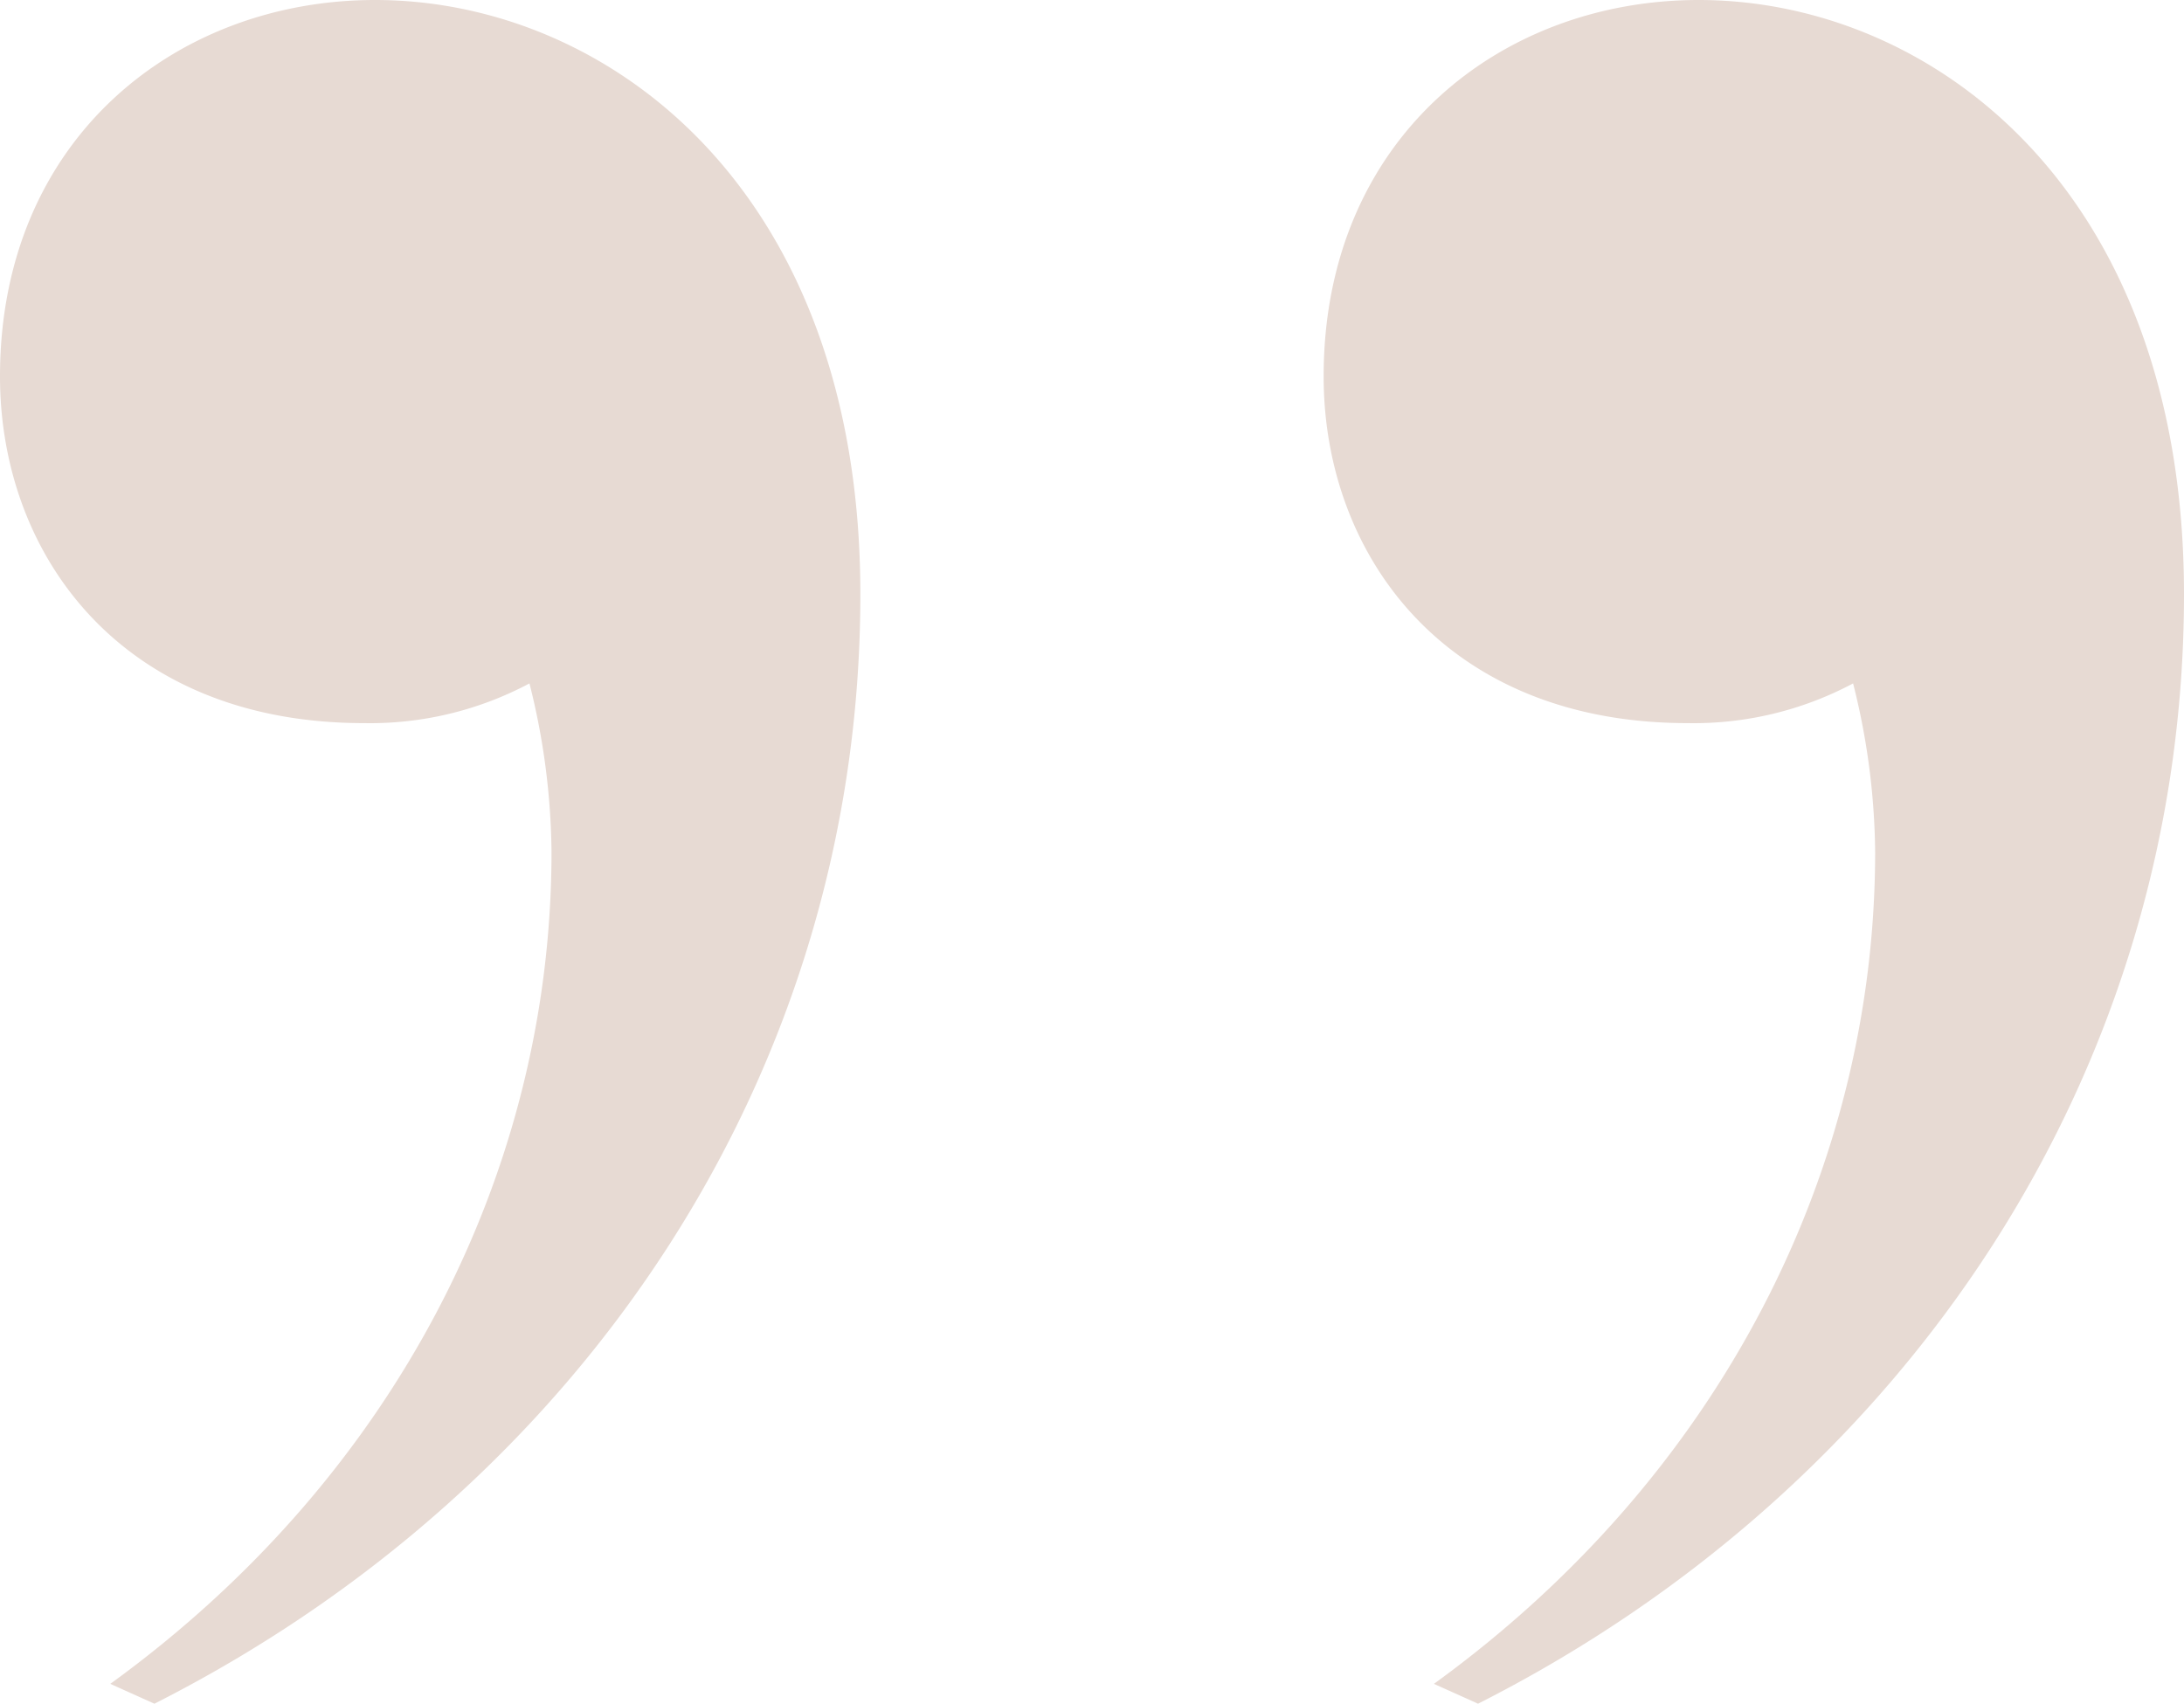
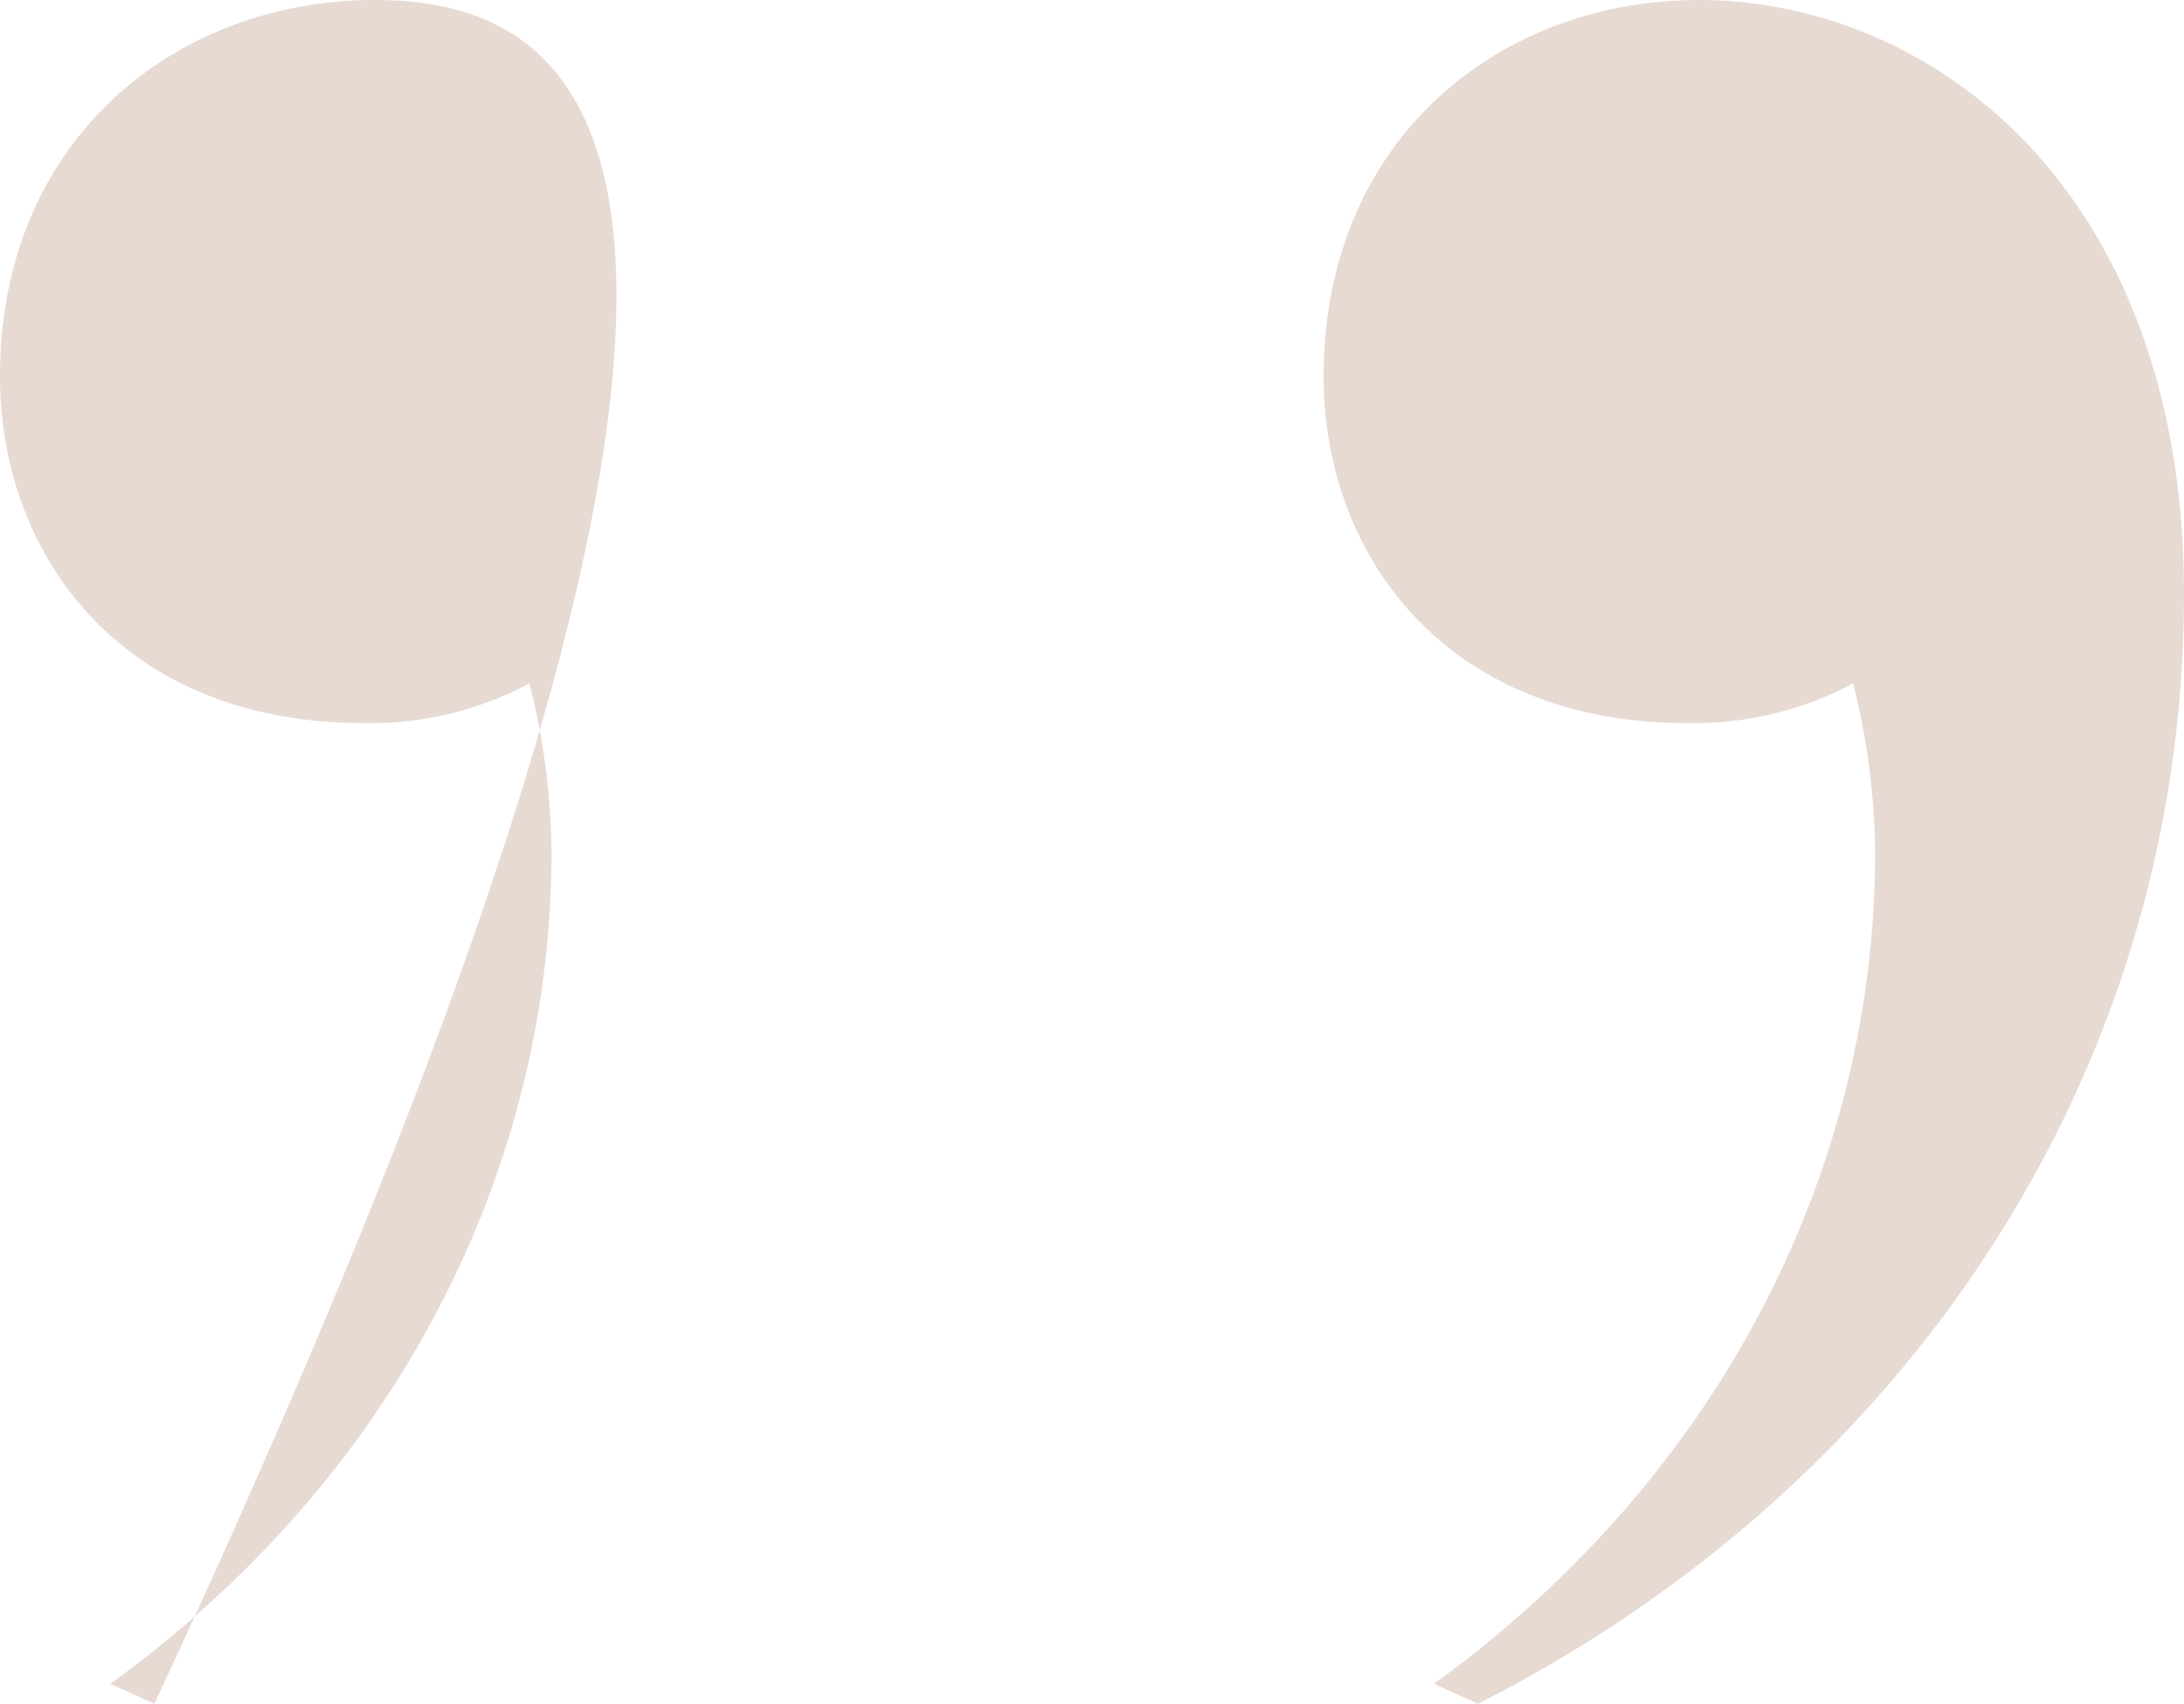
<svg xmlns="http://www.w3.org/2000/svg" width="132" height="103" viewBox="0 0 132 103">
  <g id="Page-1" transform="translate(-0.5)">
    <g id="Homepage-R2" transform="translate(-1263 -5408)">
-       <path id="_-copy-3" data-name="“-copy-3" d="M1372.833,5511c12,0,22.667-8.384,22.667-22.756,0-10.779-7.333-20.959-22-20.959a20.485,20.485,0,0,0-10,2.4,42.91,42.91,0,0,1-1.333-10.18c0-19.163,9.333-37.727,26.667-50.3l-2.667-1.2c-26,13.174-42.667,38.326-42.667,67.07C1343.5,5499.622,1358.833,5511,1372.833,5511Zm-80,0c12,0,22.667-8.384,22.667-22.756,0-10.779-7.333-20.959-22-20.959a20.485,20.485,0,0,0-10,2.4,42.91,42.91,0,0,1-1.333-10.18c0-19.163,9.333-37.727,26.667-50.3l-2.667-1.2c-26,13.174-42.667,38.326-42.667,67.07C1263.5,5499.622,1278.833,5511,1292.833,5511Z" transform="translate(2659 10919) rotate(180)" fill="#e7dad3" />
+       <path id="_-copy-3" data-name="“-copy-3" d="M1372.833,5511c12,0,22.667-8.384,22.667-22.756,0-10.779-7.333-20.959-22-20.959a20.485,20.485,0,0,0-10,2.4,42.91,42.91,0,0,1-1.333-10.18c0-19.163,9.333-37.727,26.667-50.3l-2.667-1.2C1343.5,5499.622,1358.833,5511,1372.833,5511Zm-80,0c12,0,22.667-8.384,22.667-22.756,0-10.779-7.333-20.959-22-20.959a20.485,20.485,0,0,0-10,2.4,42.91,42.91,0,0,1-1.333-10.18c0-19.163,9.333-37.727,26.667-50.3l-2.667-1.2c-26,13.174-42.667,38.326-42.667,67.07C1263.5,5499.622,1278.833,5511,1292.833,5511Z" transform="translate(2659 10919) rotate(180)" fill="#e7dad3" />
    </g>
  </g>
</svg>